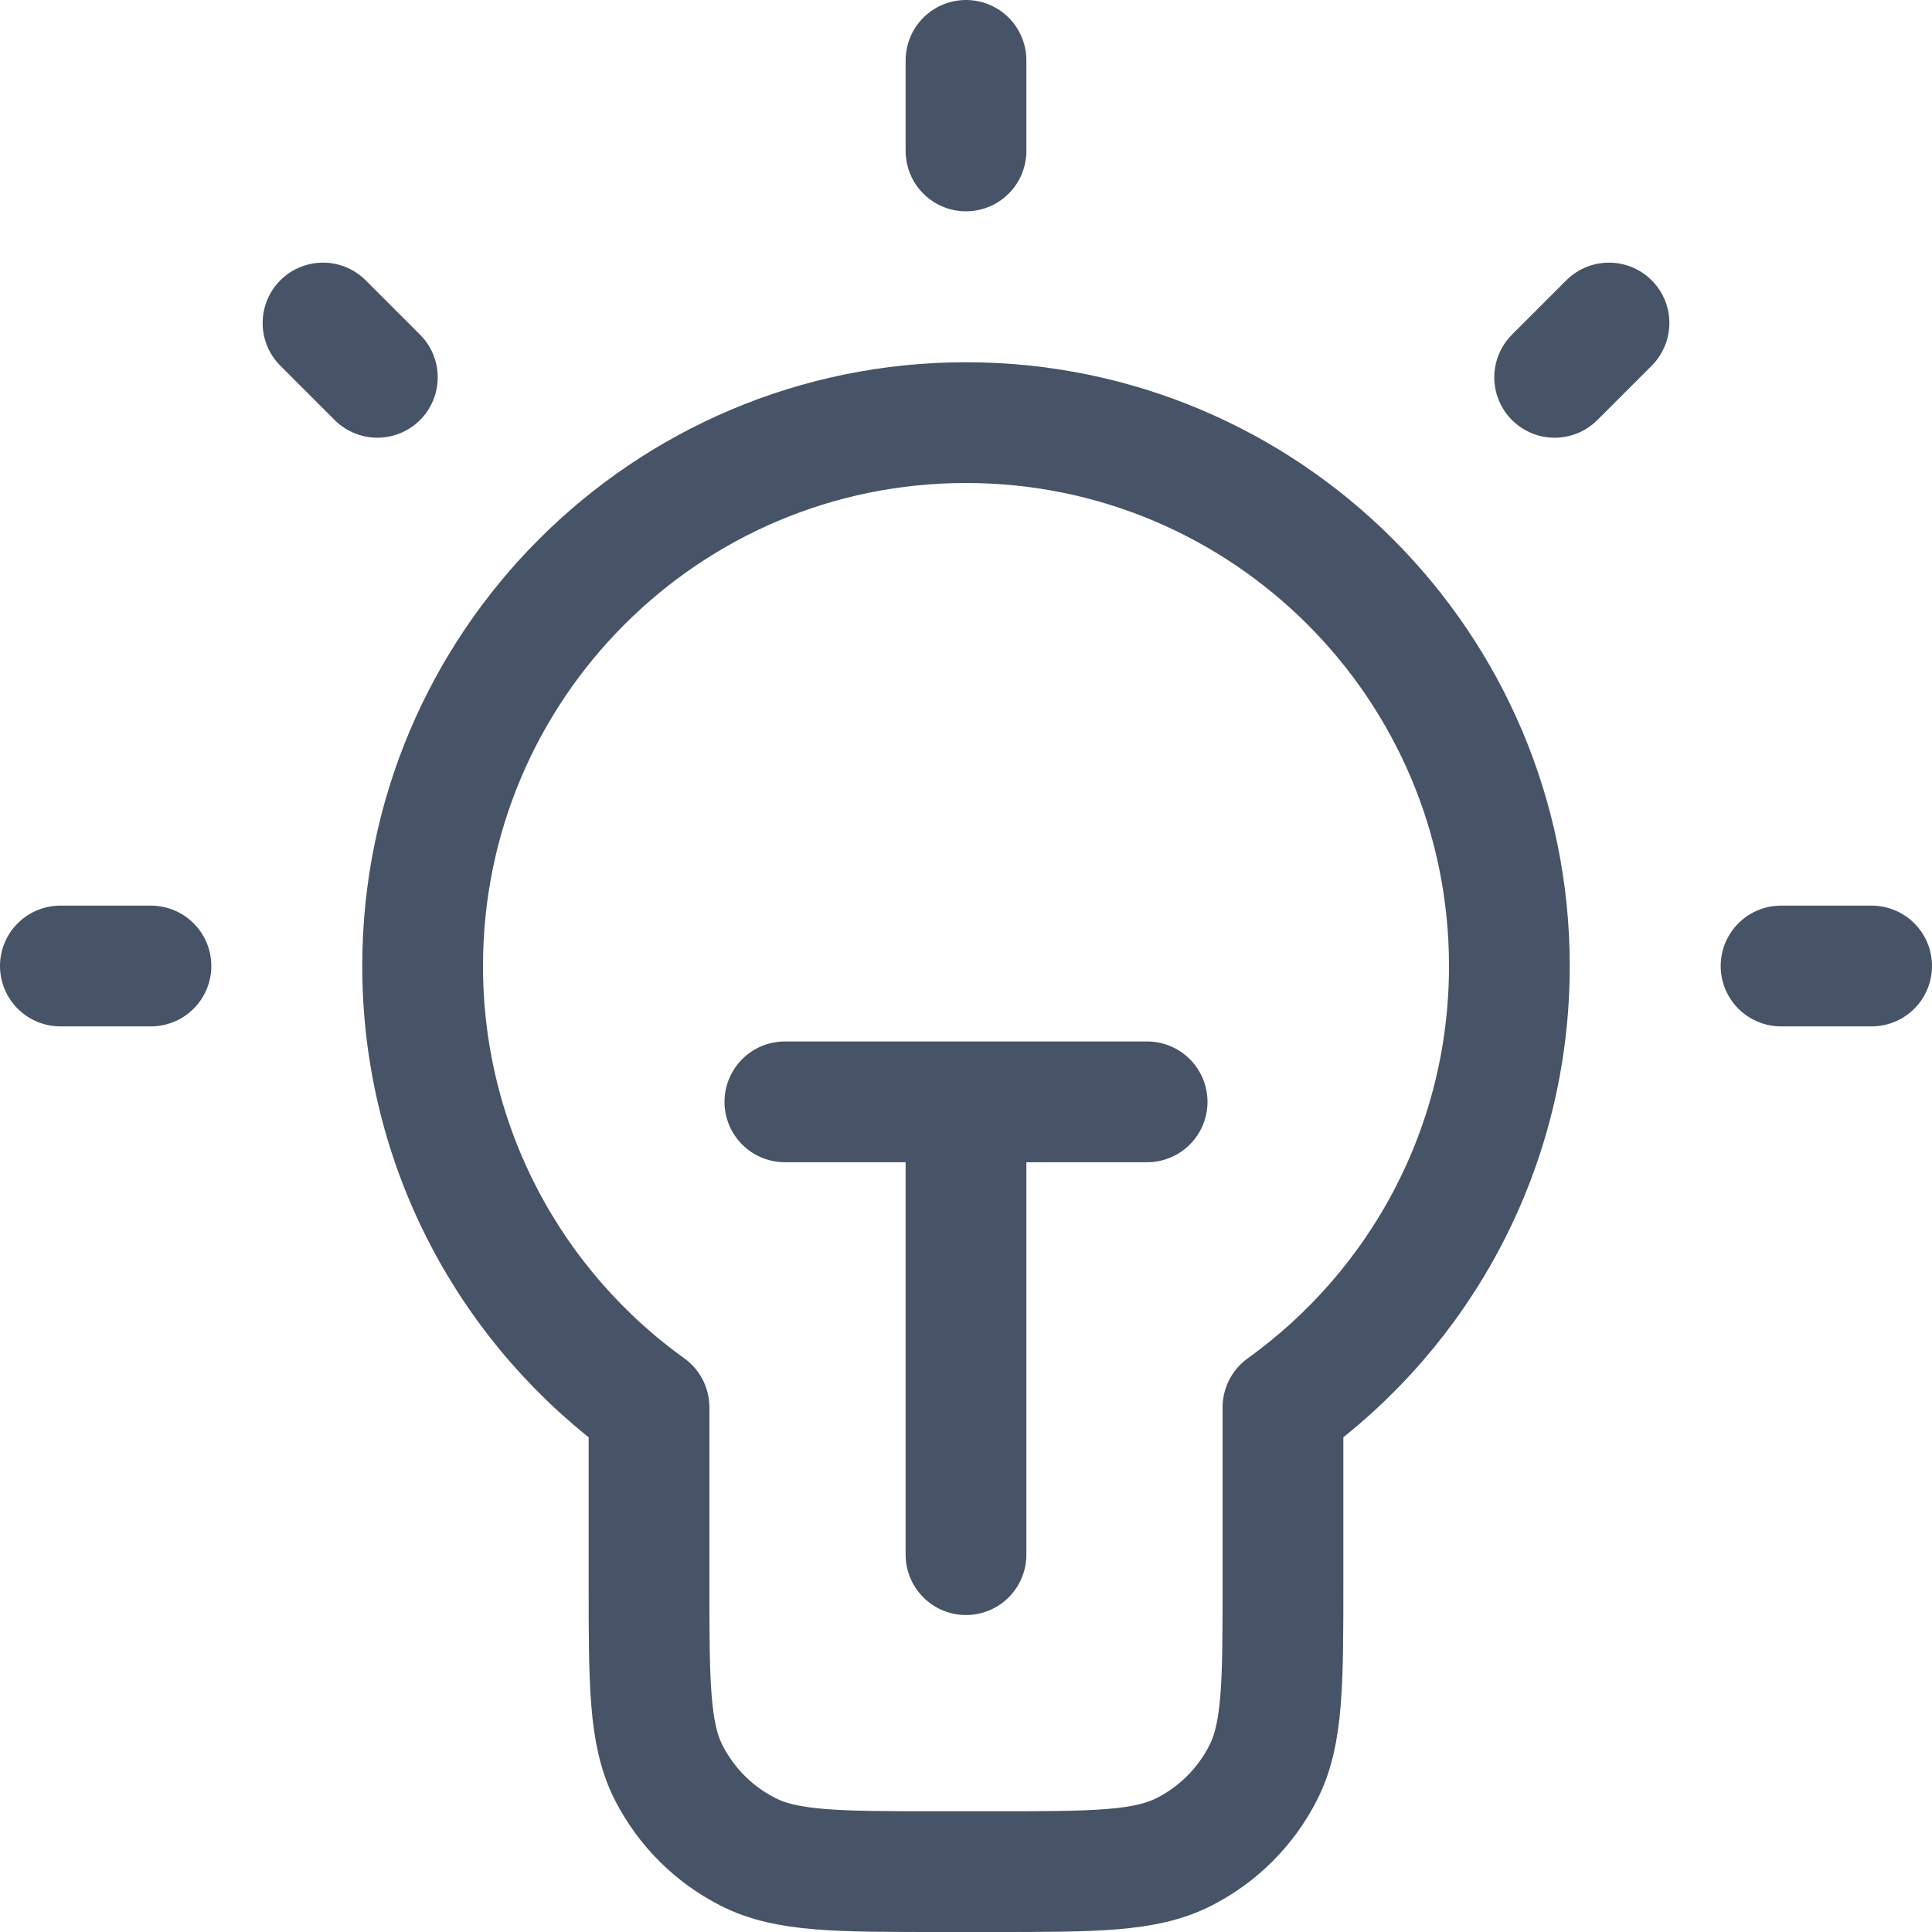
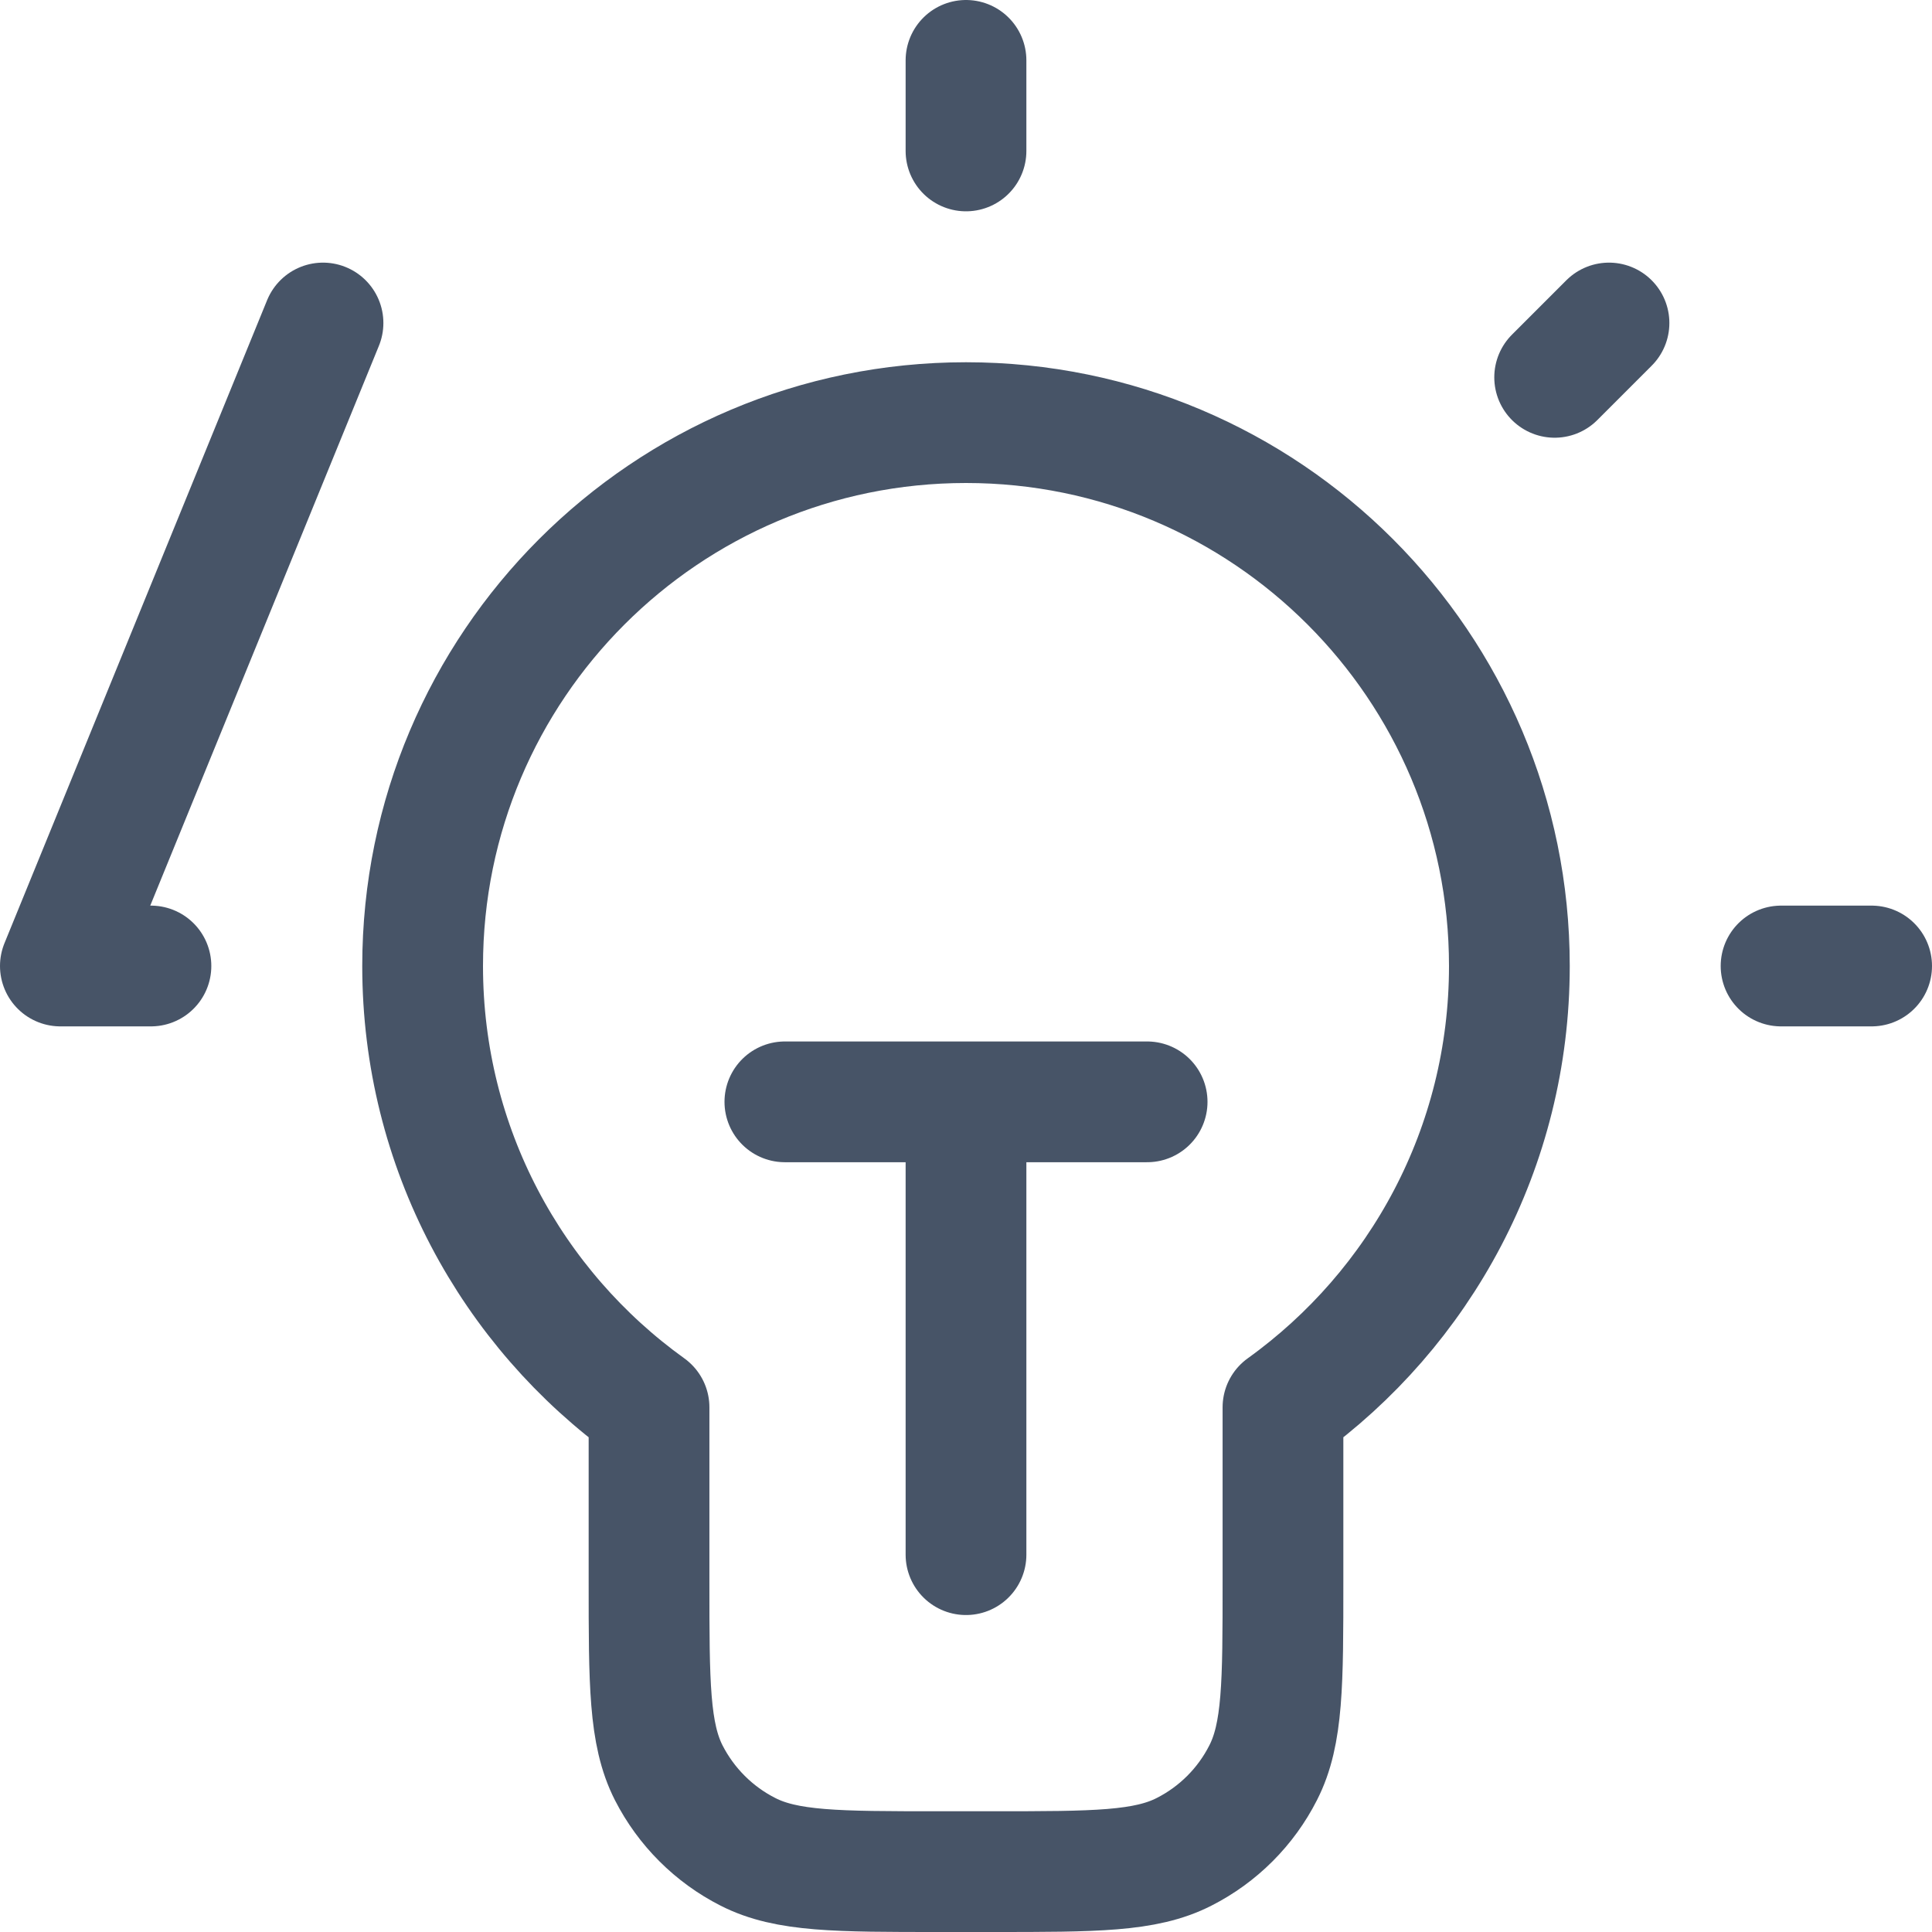
<svg xmlns="http://www.w3.org/2000/svg" width="16" height="16" viewBox="0 0 16 16" fill="none">
-   <path d="M8 0.5V1.25M1.25 8H0.5M3.125 3.125L2.675 2.675M12.875 3.125L13.325 2.675M15.5 8H14.75M6.5 9.125H9.5M8 9.125V12.875M10.625 11.655C11.761 10.839 12.5 9.506 12.5 8C12.5 5.515 10.485 3.5 8 3.5C5.515 3.5 3.5 5.515 3.5 8C3.5 9.506 4.239 10.839 5.375 11.655V13.1C5.375 13.94 5.375 14.36 5.538 14.681C5.682 14.963 5.912 15.193 6.194 15.336C6.515 15.5 6.935 15.5 7.775 15.5H8.225C9.065 15.5 9.485 15.5 9.806 15.336C10.088 15.193 10.318 14.963 10.461 14.681C10.625 14.36 10.625 13.94 10.625 13.1V11.655Z" stroke="#475467" stroke-linecap="round" stroke-linejoin="round" />
+   <path d="M8 0.5V1.25M1.25 8H0.5L2.675 2.675M12.875 3.125L13.325 2.675M15.5 8H14.75M6.5 9.125H9.5M8 9.125V12.875M10.625 11.655C11.761 10.839 12.5 9.506 12.5 8C12.5 5.515 10.485 3.5 8 3.5C5.515 3.5 3.5 5.515 3.5 8C3.5 9.506 4.239 10.839 5.375 11.655V13.1C5.375 13.94 5.375 14.36 5.538 14.681C5.682 14.963 5.912 15.193 6.194 15.336C6.515 15.5 6.935 15.5 7.775 15.5H8.225C9.065 15.5 9.485 15.5 9.806 15.336C10.088 15.193 10.318 14.963 10.461 14.681C10.625 14.36 10.625 13.94 10.625 13.1V11.655Z" stroke="#475467" stroke-linecap="round" stroke-linejoin="round" />
</svg>